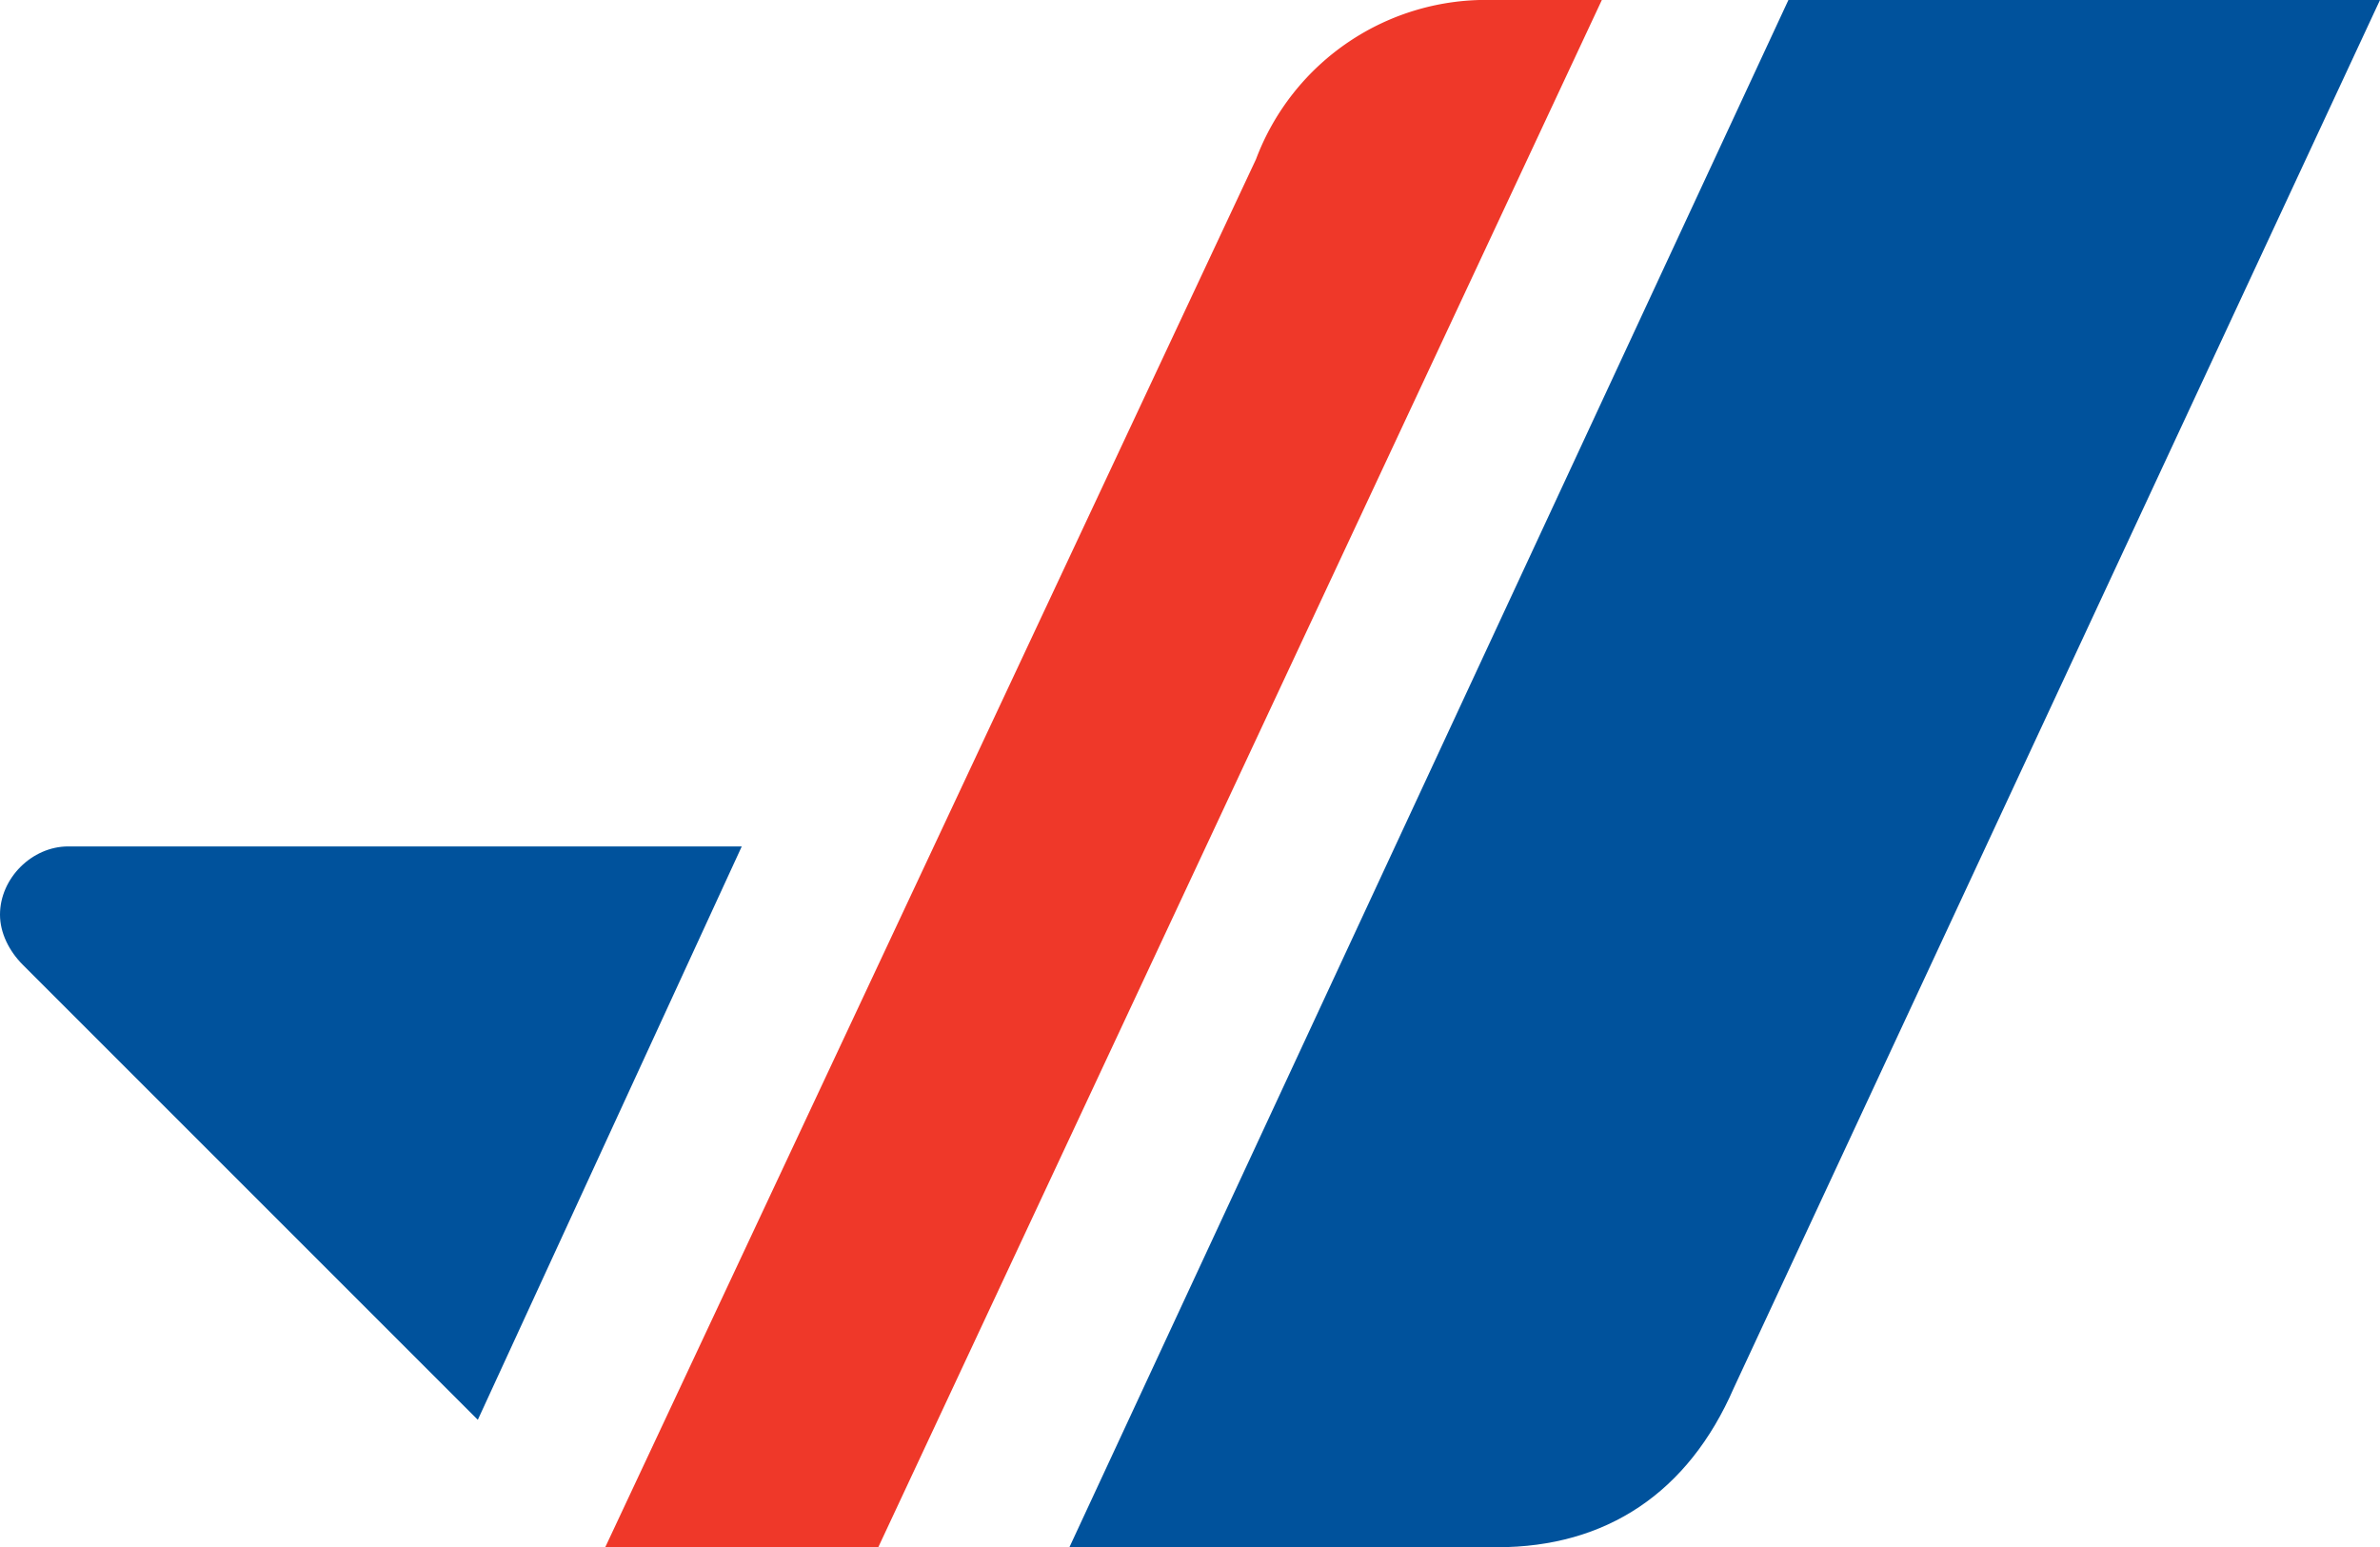
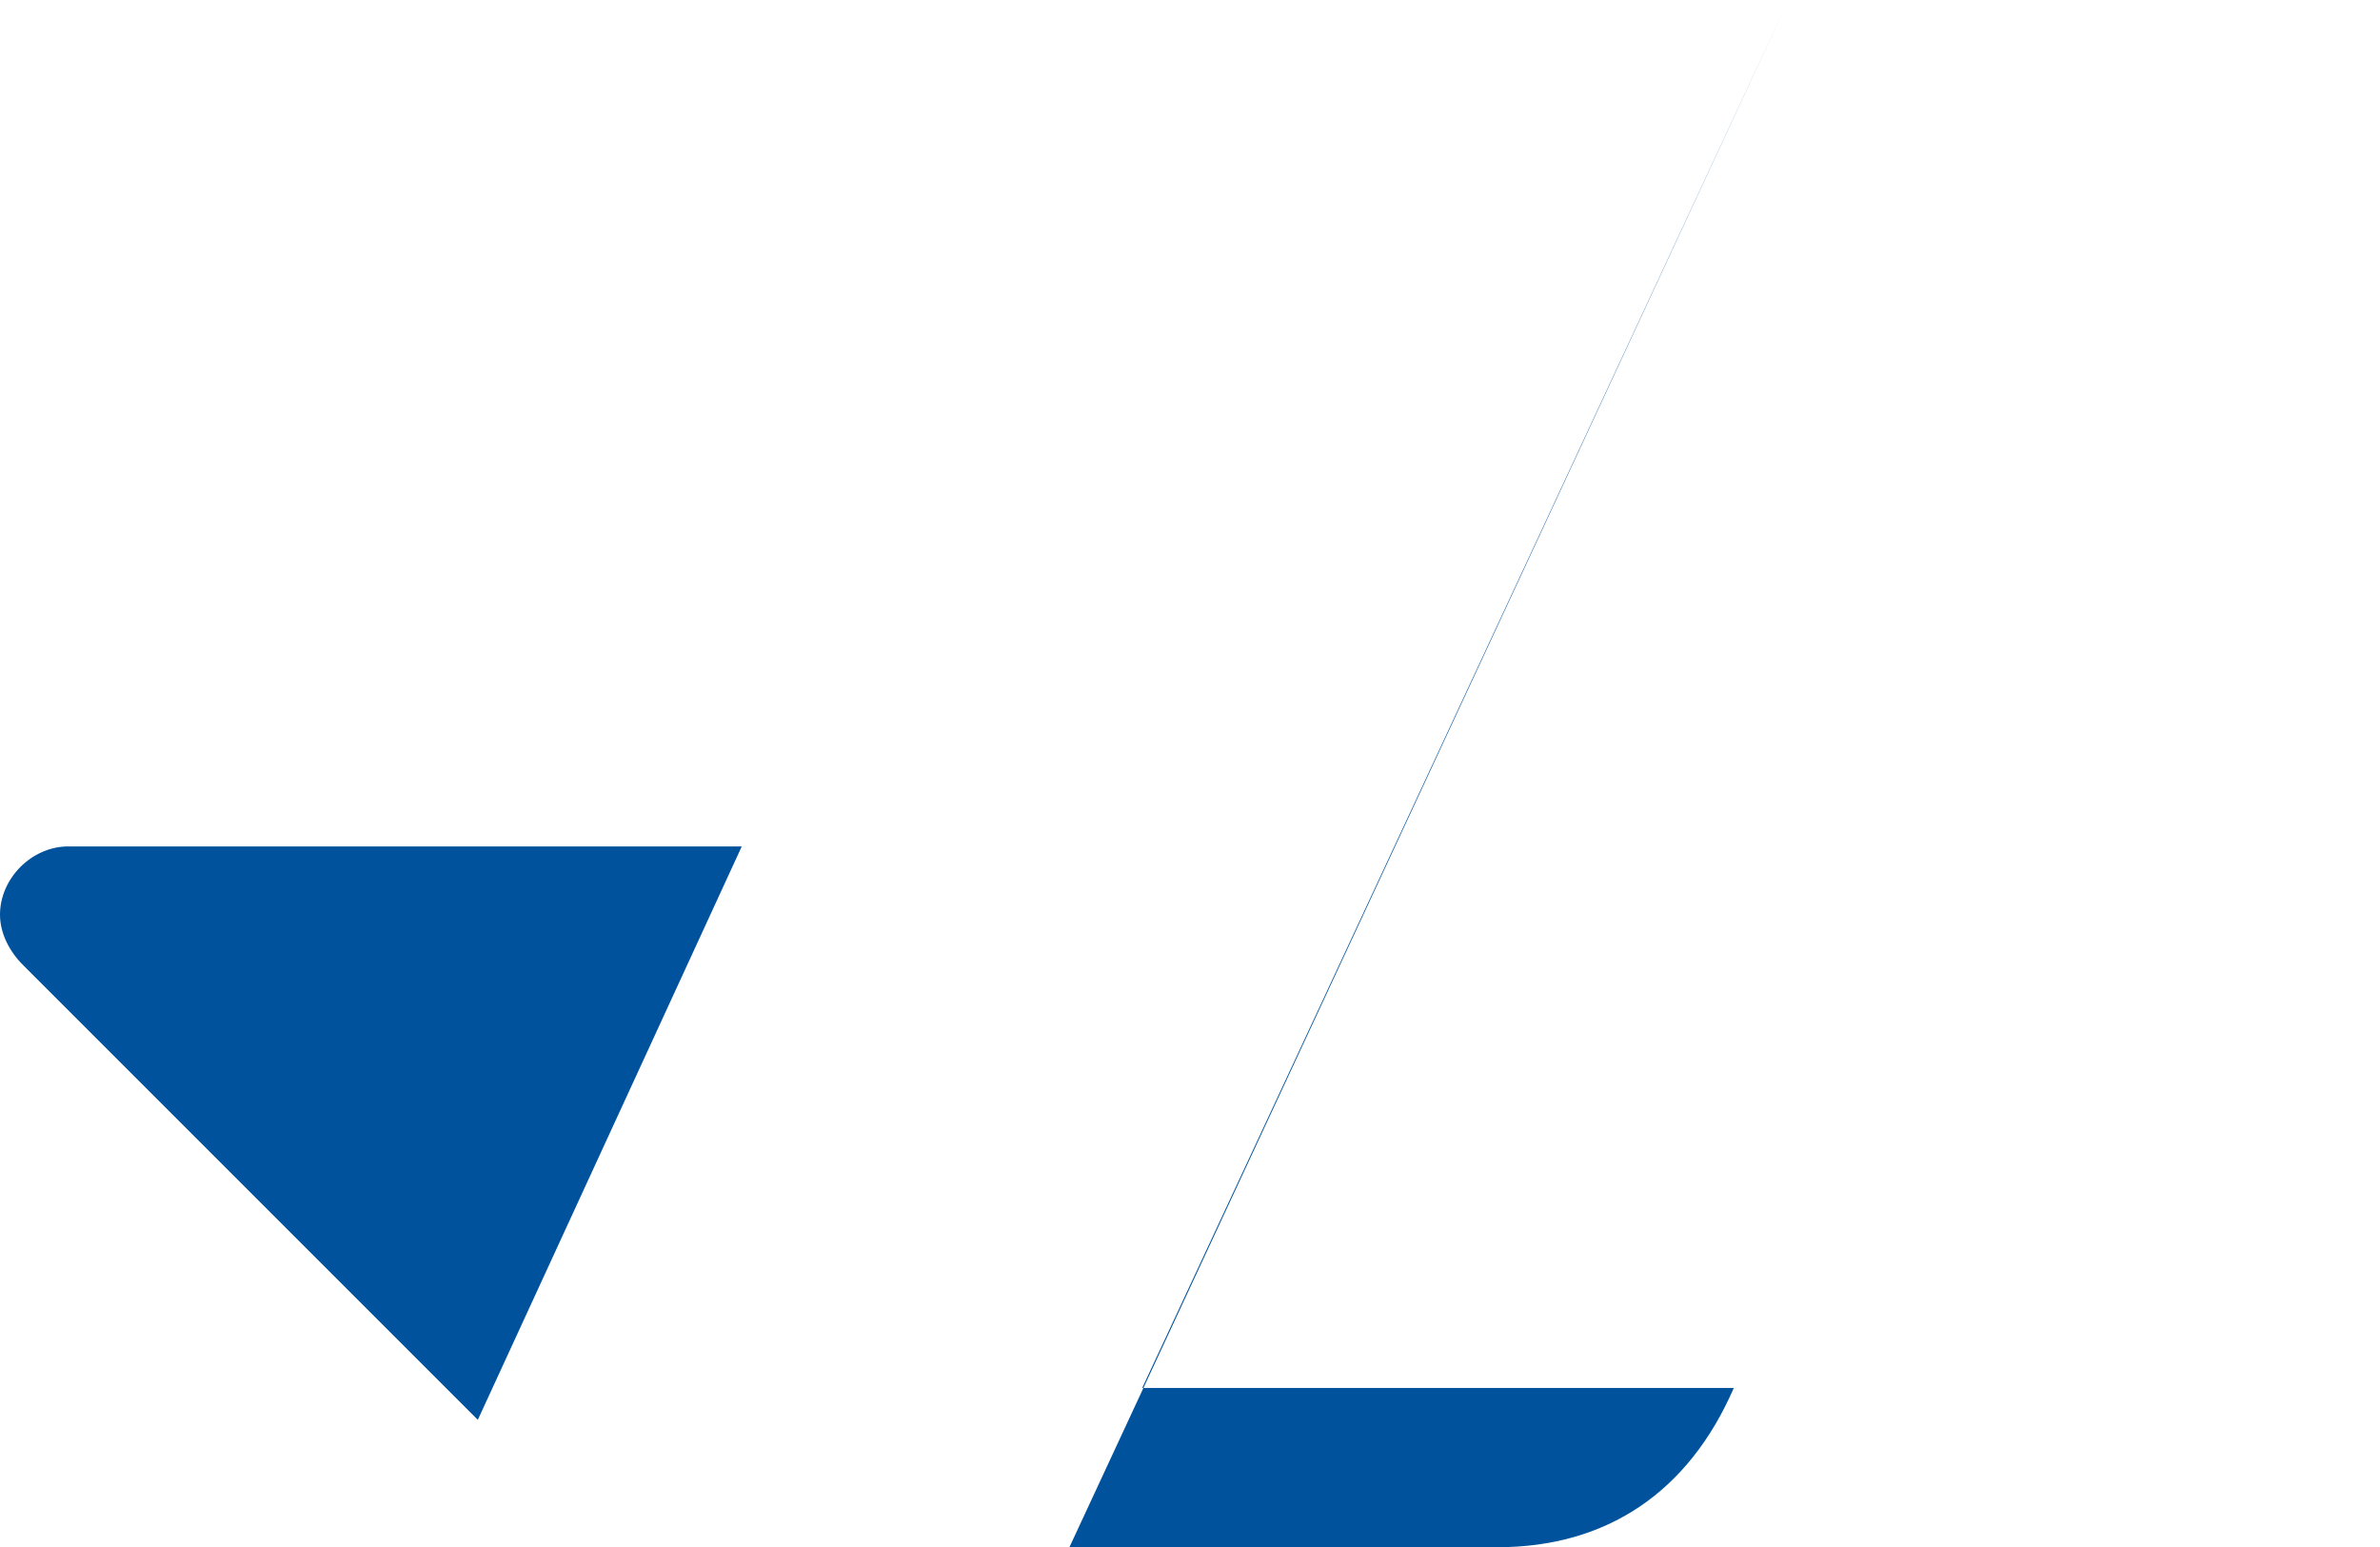
<svg xmlns="http://www.w3.org/2000/svg" viewBox="0 0 52.3 34">
-   <path fill="#00529c" d="M39.3 0 23.5 34h9.4c2.4 0 4.2-1.2 5.2-3.5L52.3 0h-13zM1.5 18.6c-.8 0-1.5.7-1.5 1.5 0 .4.2.8.5 1.1l10 10 5.8-12.6H1.5z" class="st0" />
-   <path fill="#ef3829" d="M32.8 0a5.4 5.4 0 0 0-5.2 3.5L13.3 34h6L35.2 0Z" />
+   <path fill="#00529c" d="M39.3 0 23.5 34h9.4c2.4 0 4.2-1.2 5.2-3.5h-13zM1.5 18.6c-.8 0-1.5.7-1.5 1.5 0 .4.2.8.5 1.1l10 10 5.8-12.6H1.5z" class="st0" />
</svg>